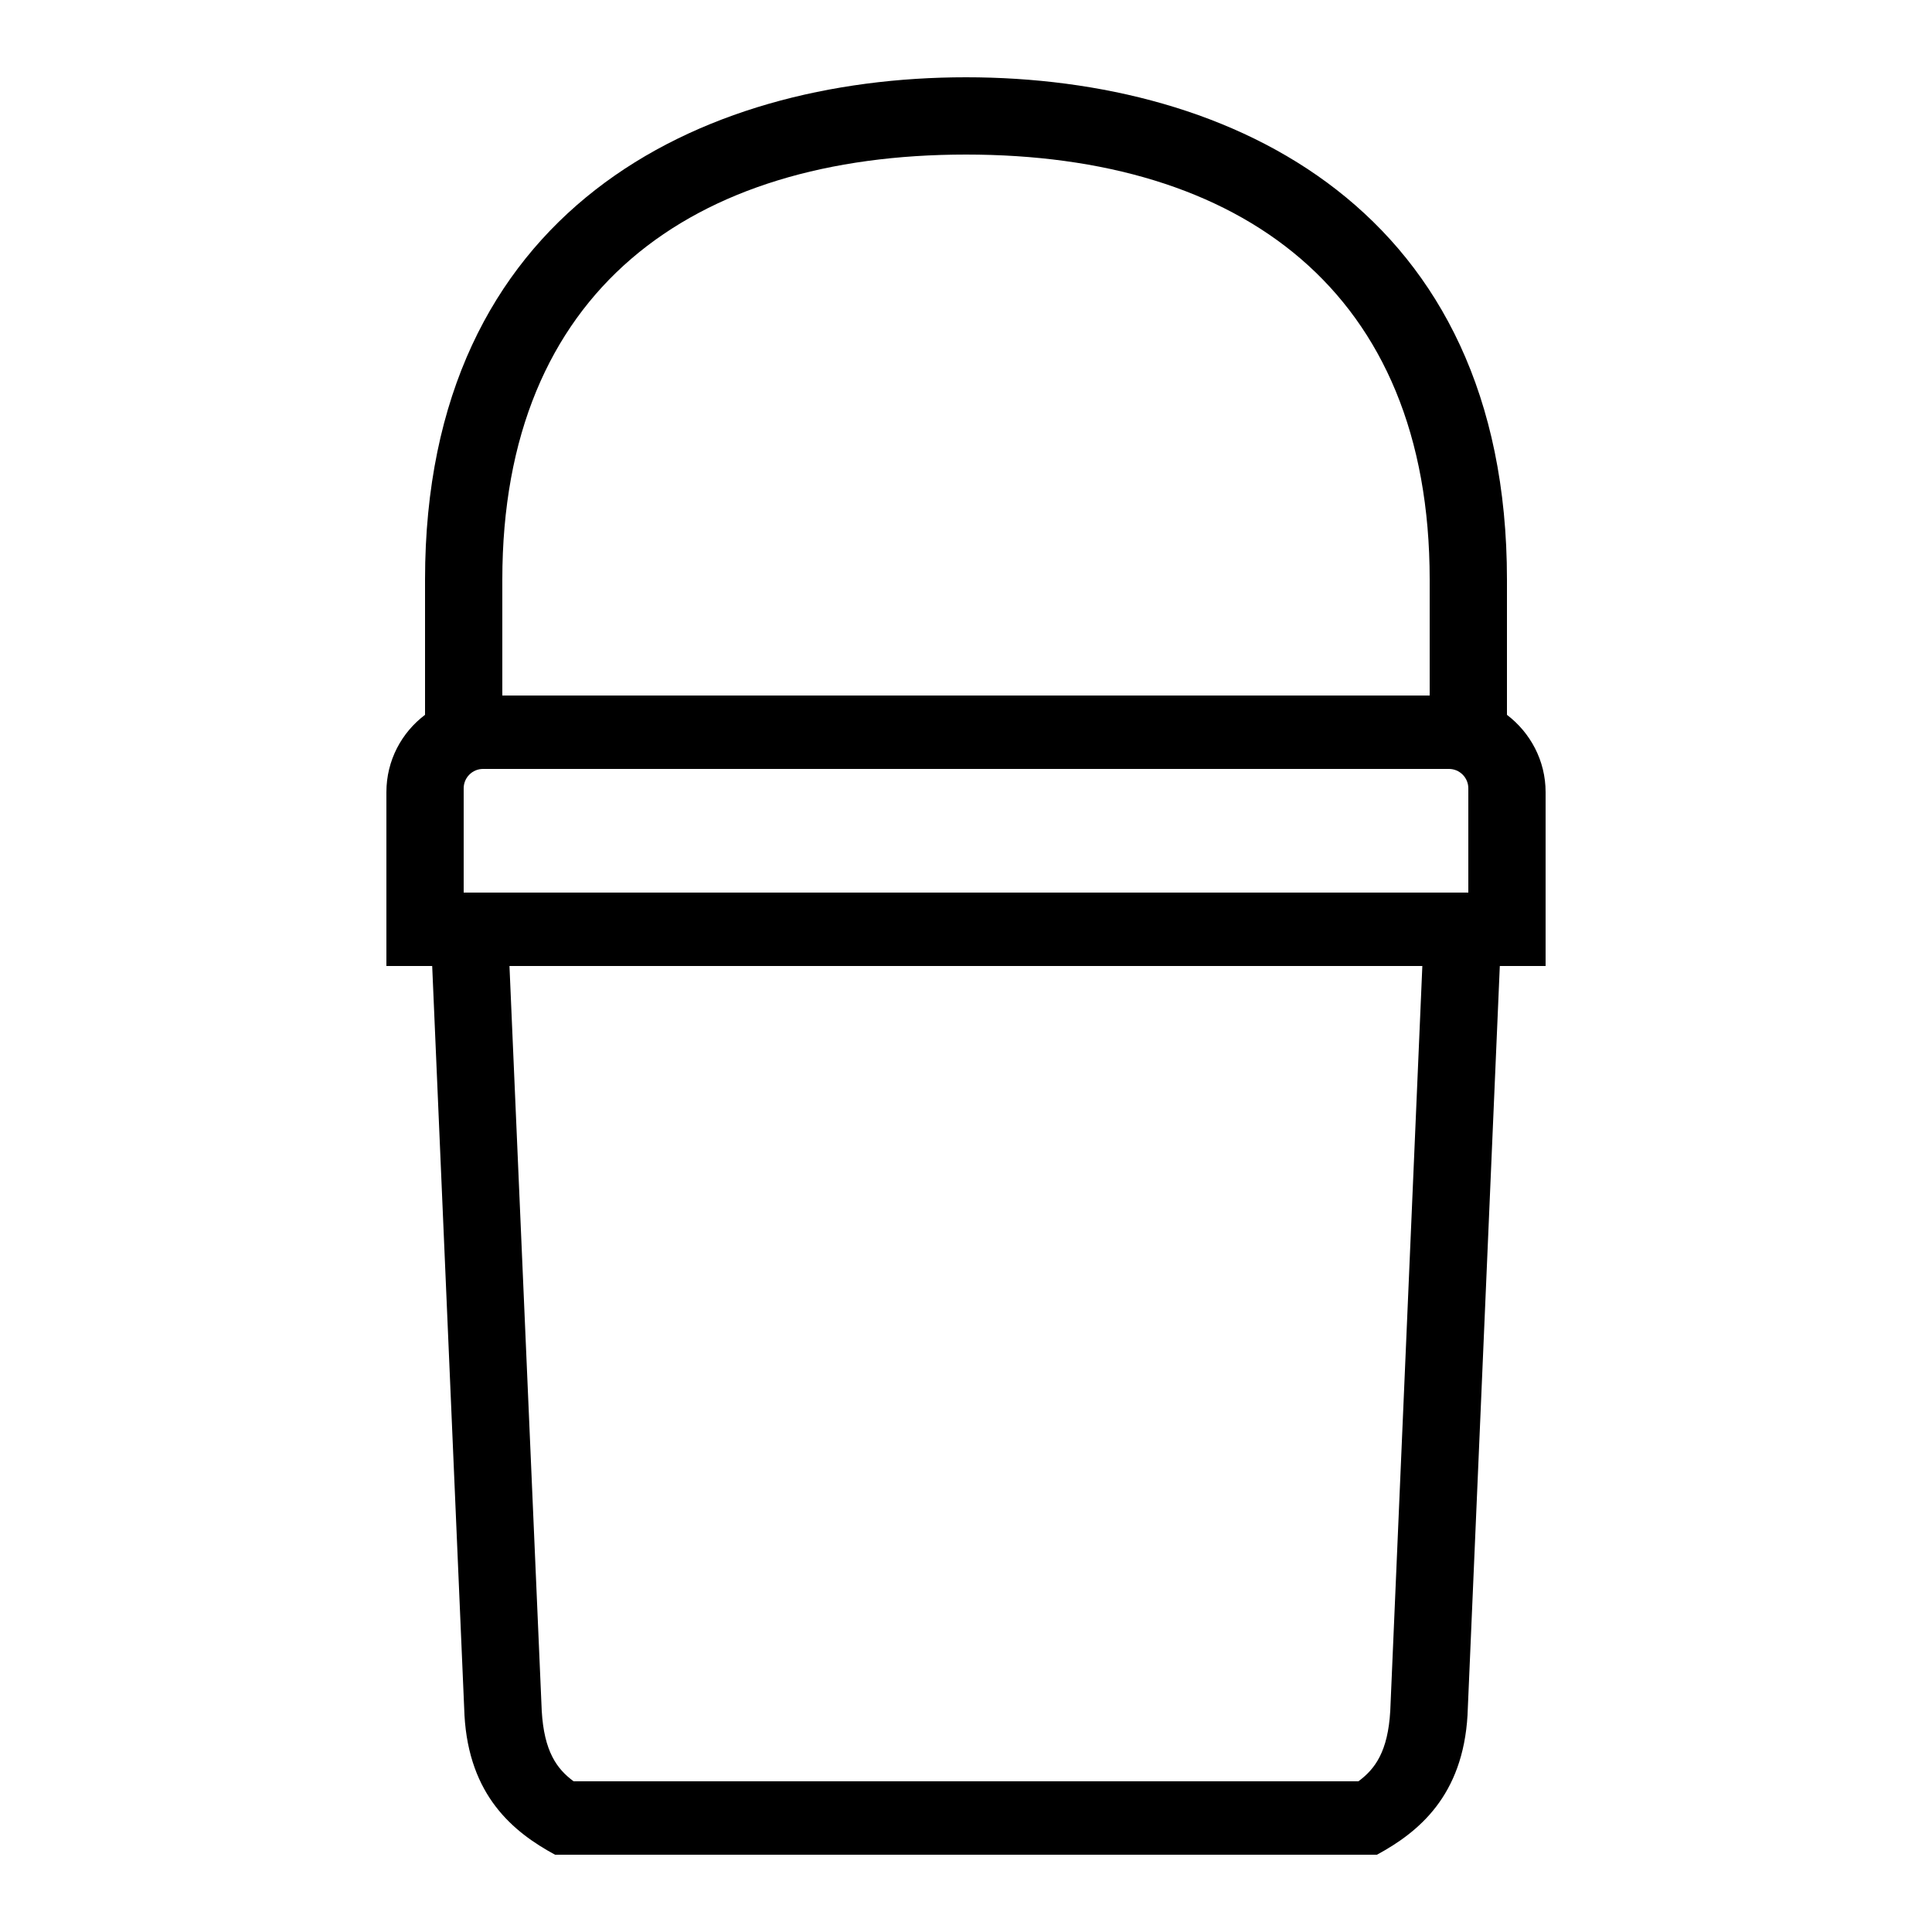
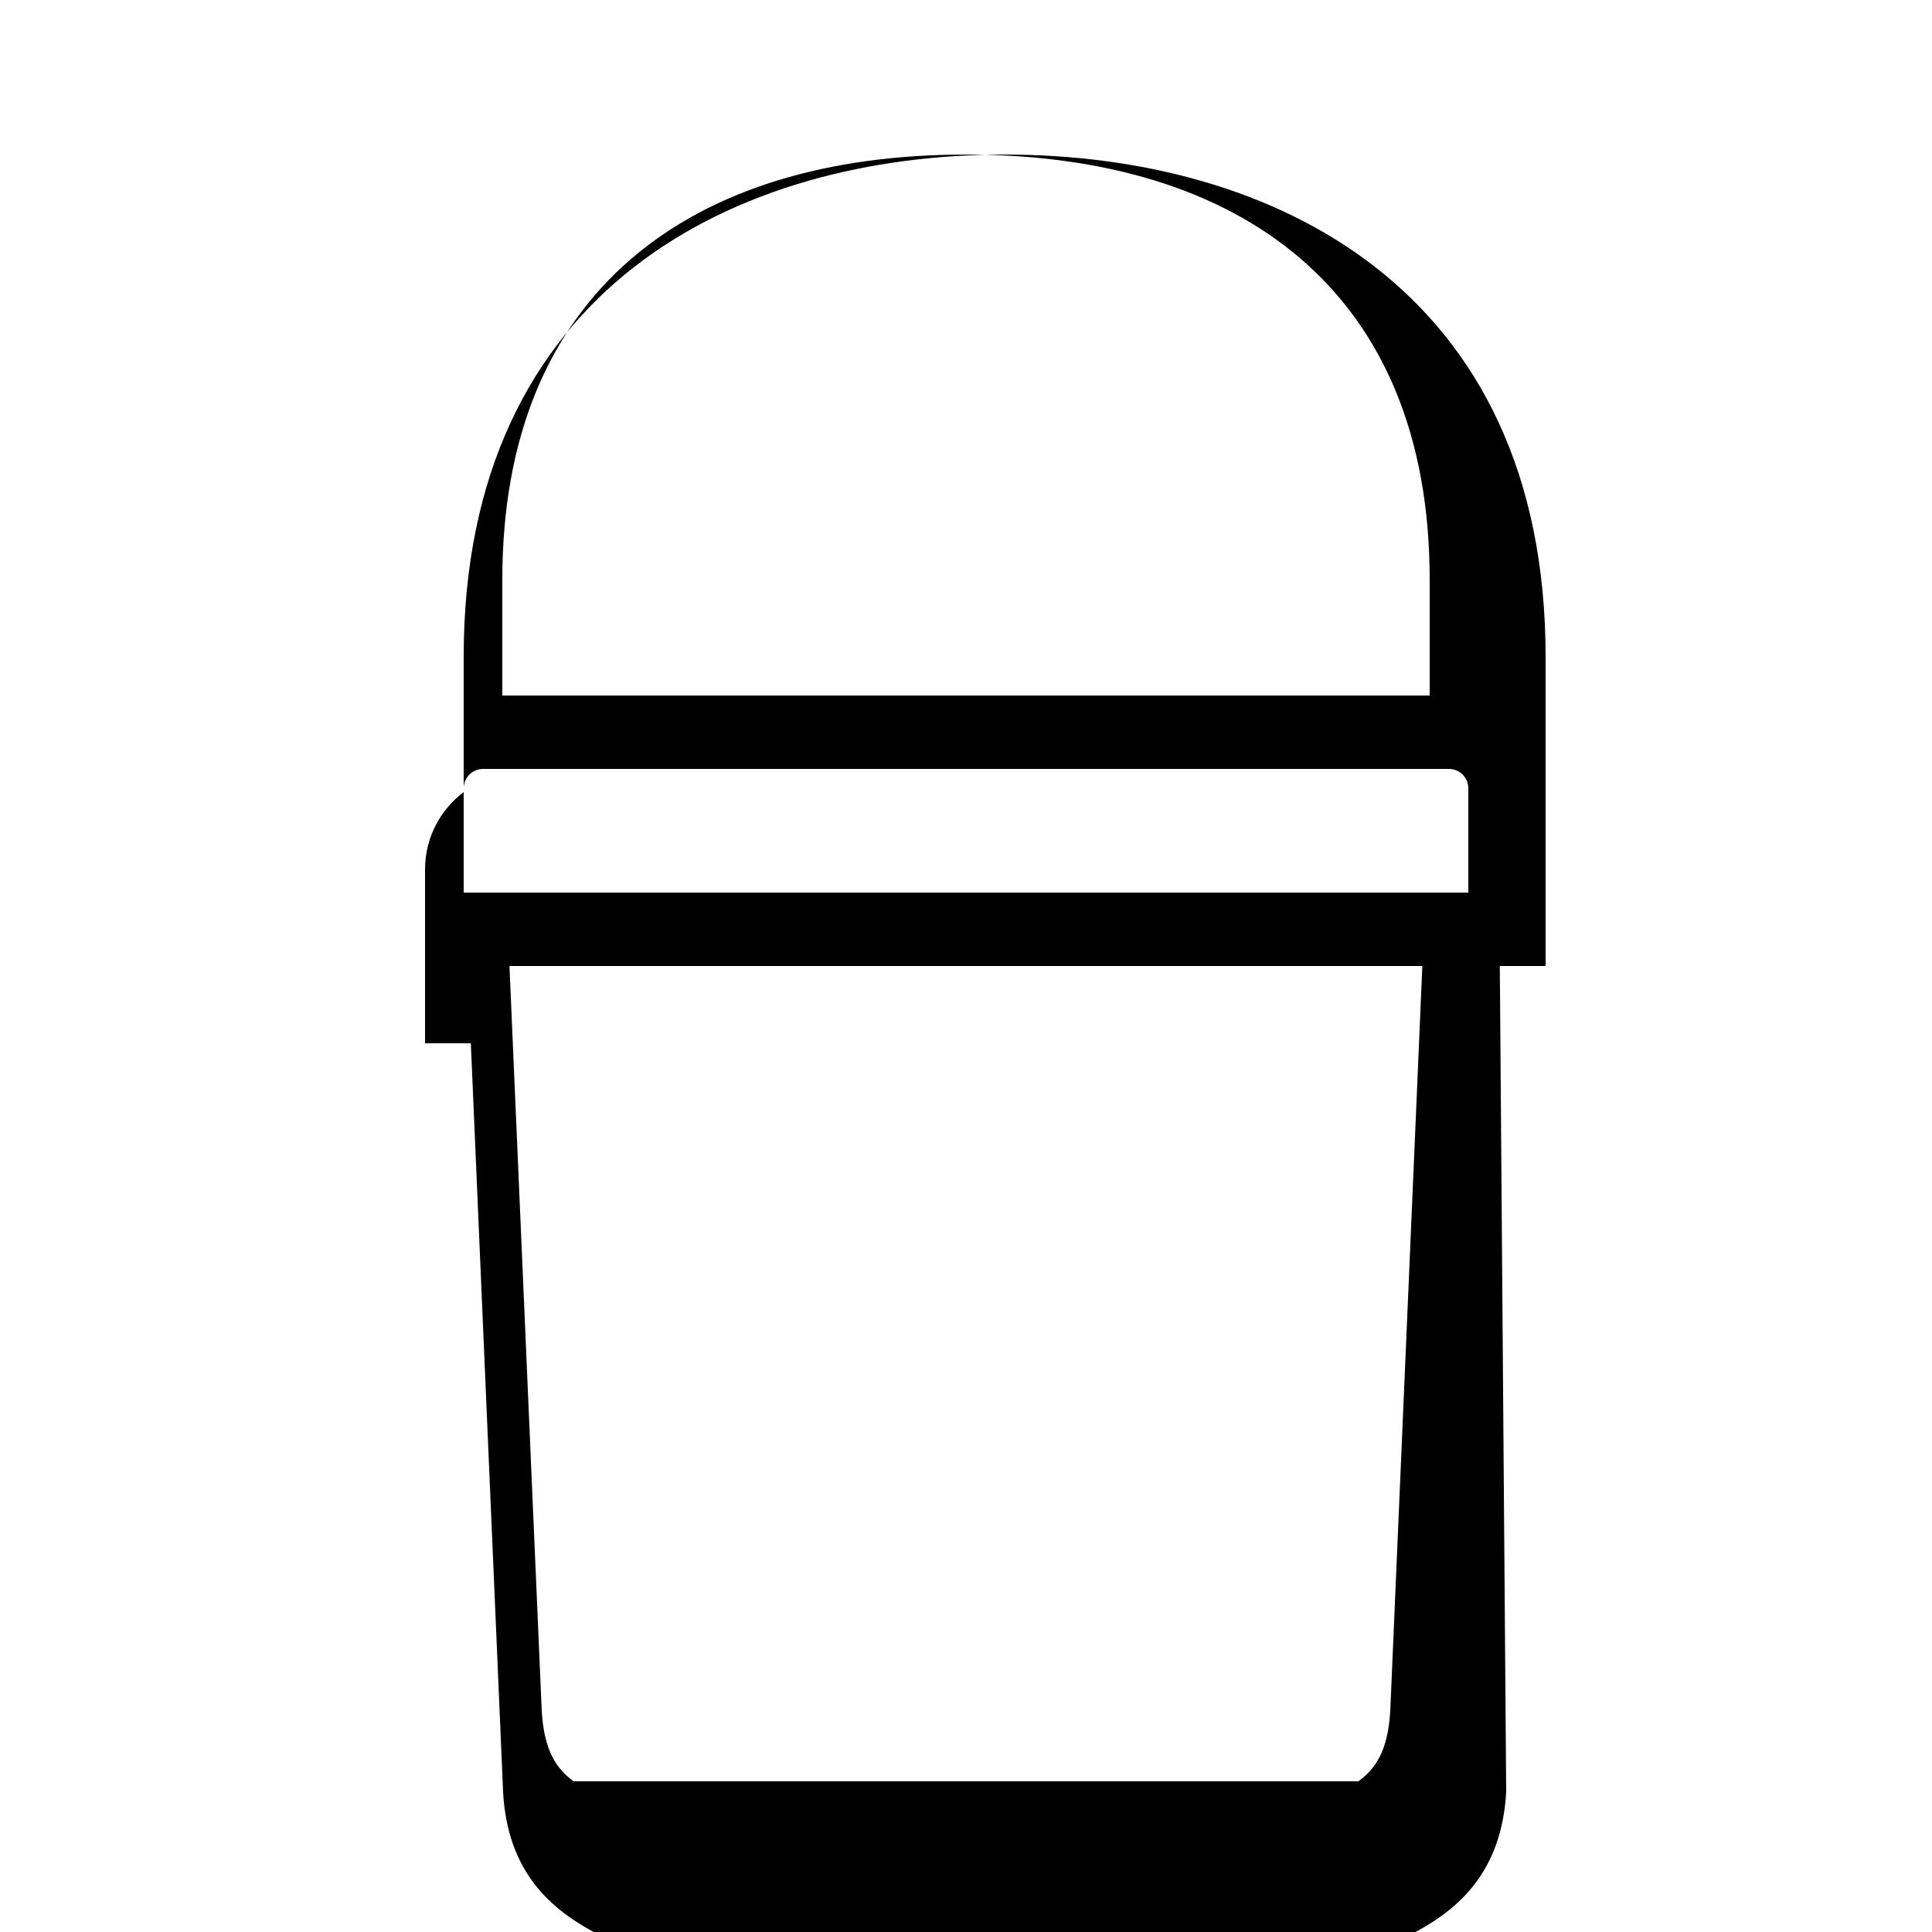
<svg xmlns="http://www.w3.org/2000/svg" id="icon" x="0px" y="0px" viewBox="0 0 1000 1000" style="enable-background:new 0 0 1000 1000;" xml:space="preserve">
-   <path d="M800,410c0-16.3-7.9-30.8-20-40v-70c0-191.2-141.6-260-280-260s-280,68.8-280,260v70c-12.1,9.1-20,23.6-20,40v90h23.7 l16.7,387.4l0,0.2c2.3,41.9,25.3,60.7,46.9,72.4h425.4c21.6-11.7,44.5-30.5,46.9-72.4l0-0.2L776.3,500H800V410z M760,462H240v-54 c0-5.5,4.5-10,10-10h500c5.5,0,10,4.5,10,10V462z M500,80c142,0,240,70.5,240,220v60H260v-60C260,150.5,358,80,500,80z M719.6,885.5 c-1.2,21-7.8,30.1-16.5,36.5H296.9c-8.7-6.4-15.3-15.5-16.5-36.5L263.7,500h472.5L719.6,885.5z" />
+   <path d="M800,410v-70c0-191.2-141.6-260-280-260s-280,68.8-280,260v70c-12.1,9.1-20,23.6-20,40v90h23.7 l16.7,387.4l0,0.2c2.3,41.9,25.3,60.7,46.9,72.4h425.4c21.6-11.7,44.5-30.5,46.9-72.4l0-0.2L776.3,500H800V410z M760,462H240v-54 c0-5.5,4.5-10,10-10h500c5.5,0,10,4.5,10,10V462z M500,80c142,0,240,70.5,240,220v60H260v-60C260,150.5,358,80,500,80z M719.6,885.5 c-1.2,21-7.8,30.1-16.5,36.5H296.9c-8.7-6.4-15.3-15.5-16.5-36.5L263.7,500h472.5L719.6,885.5z" />
</svg>